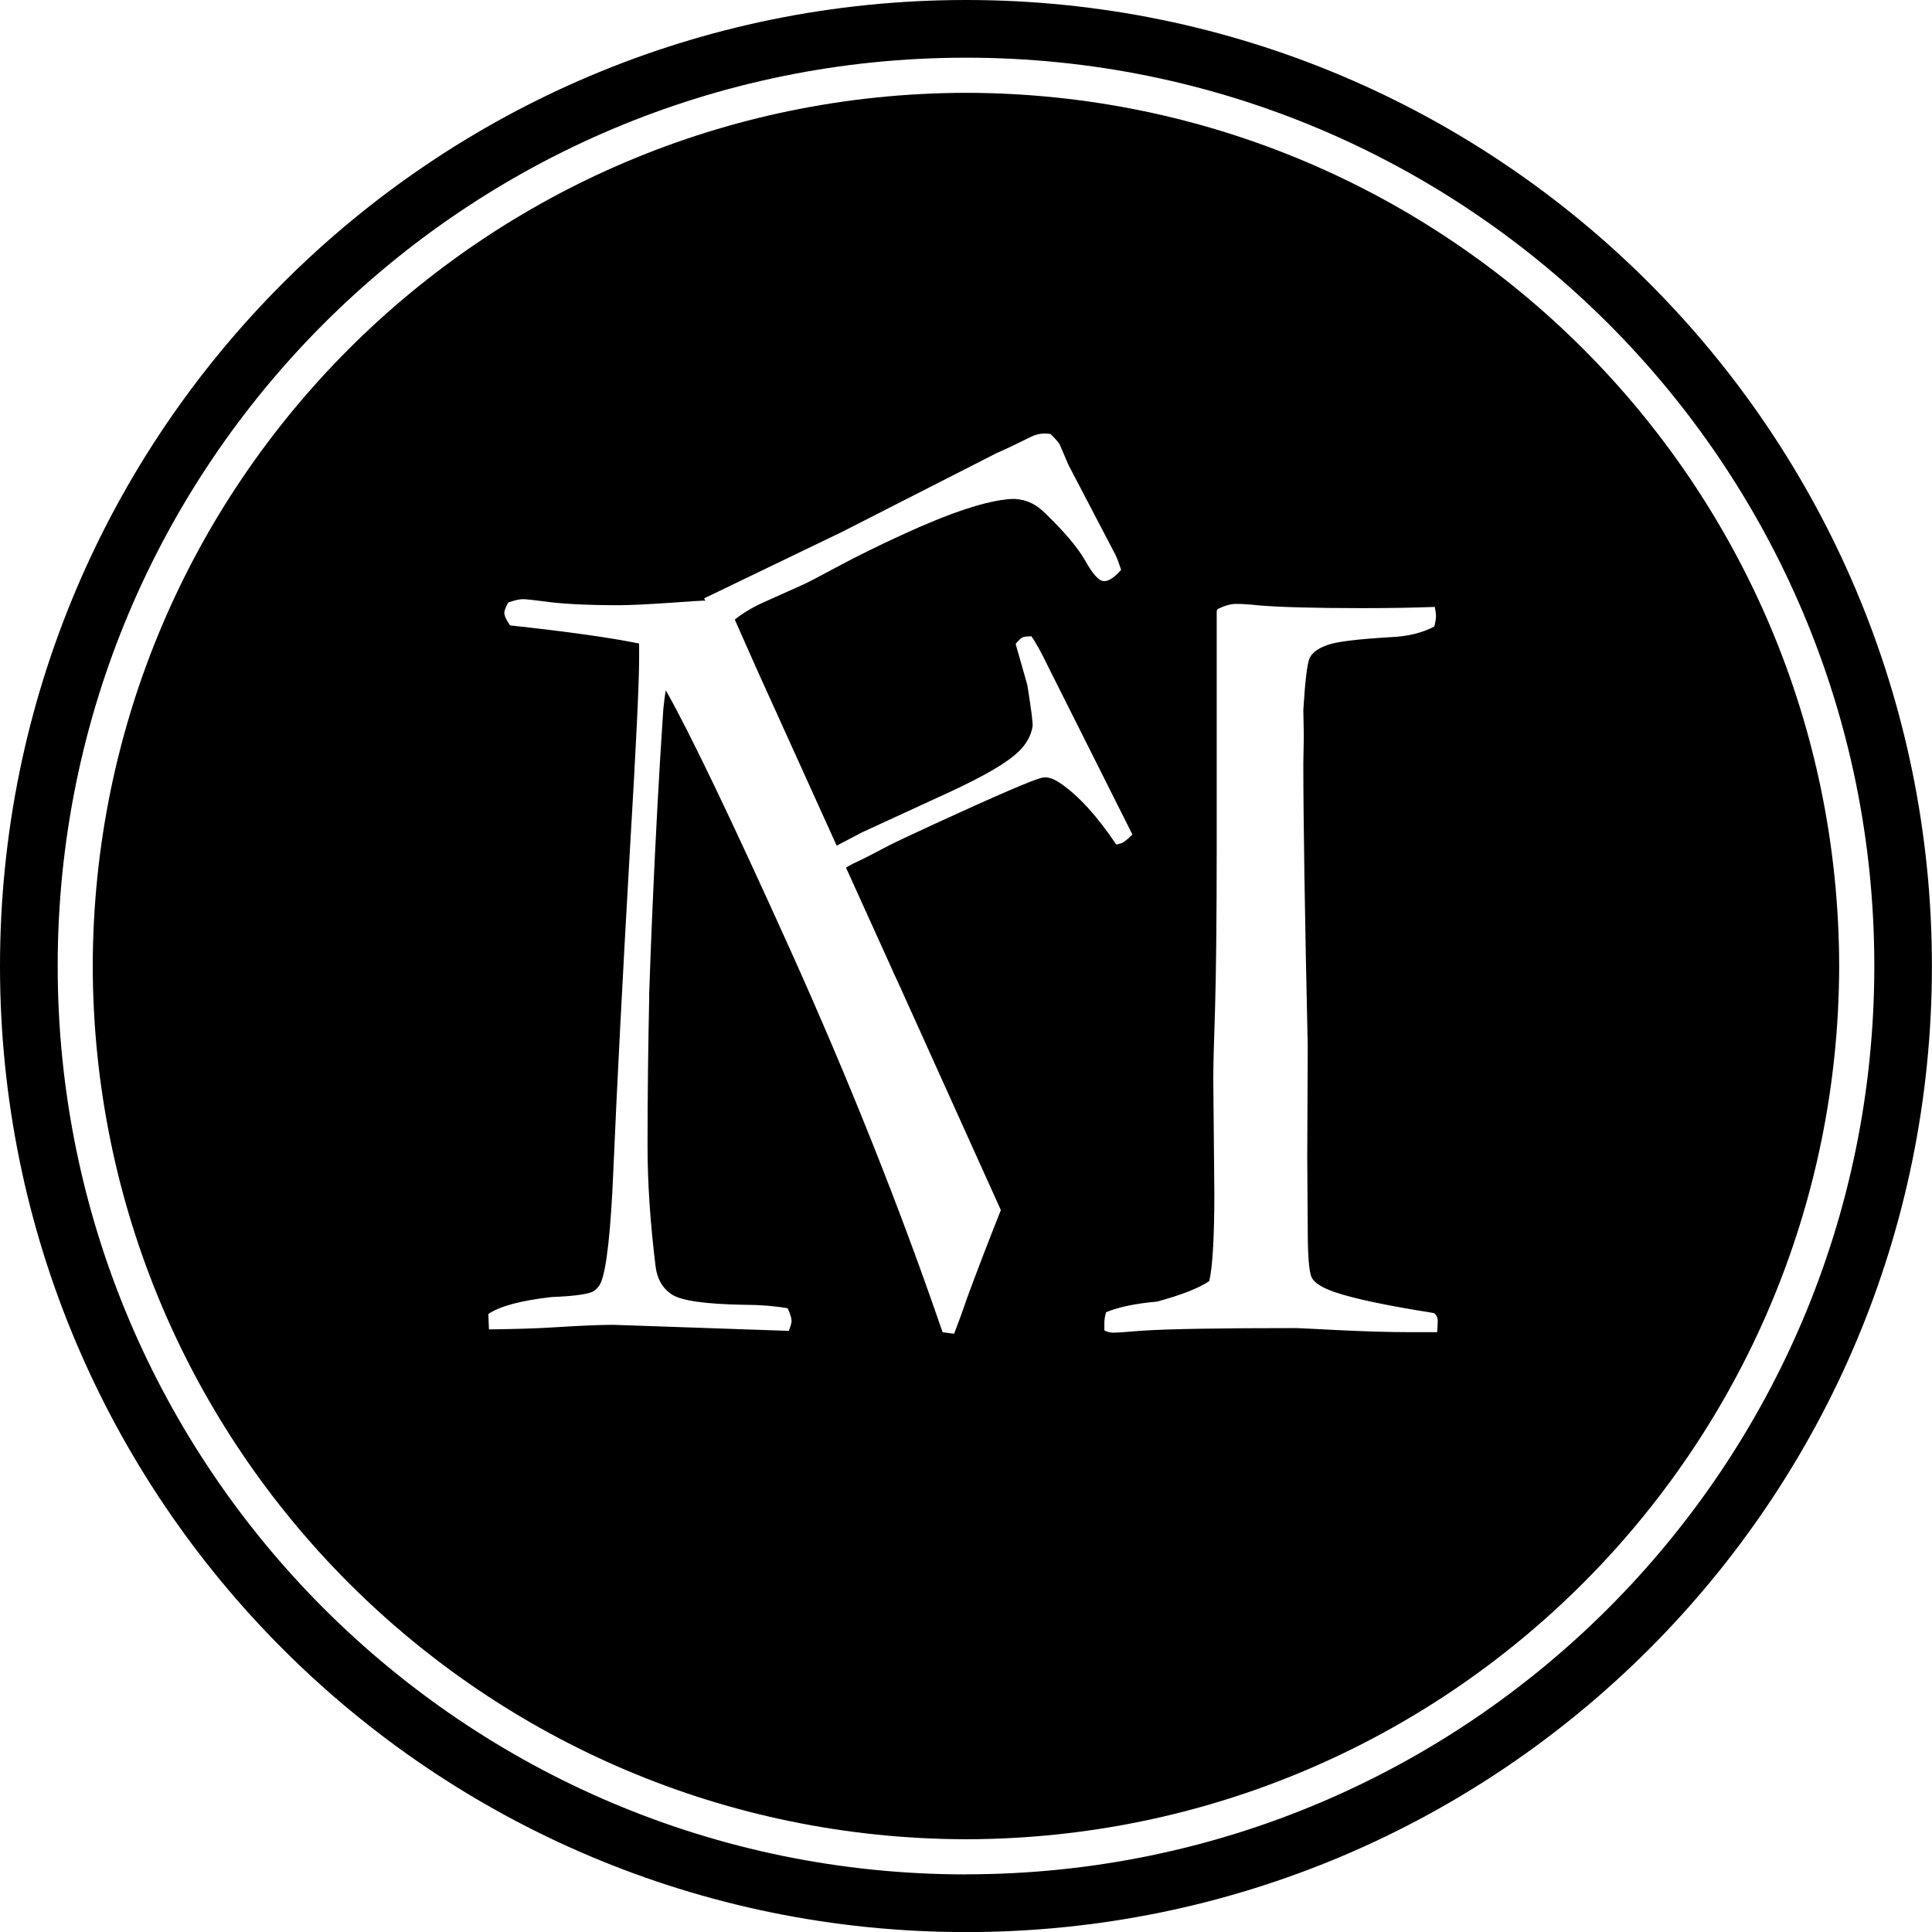
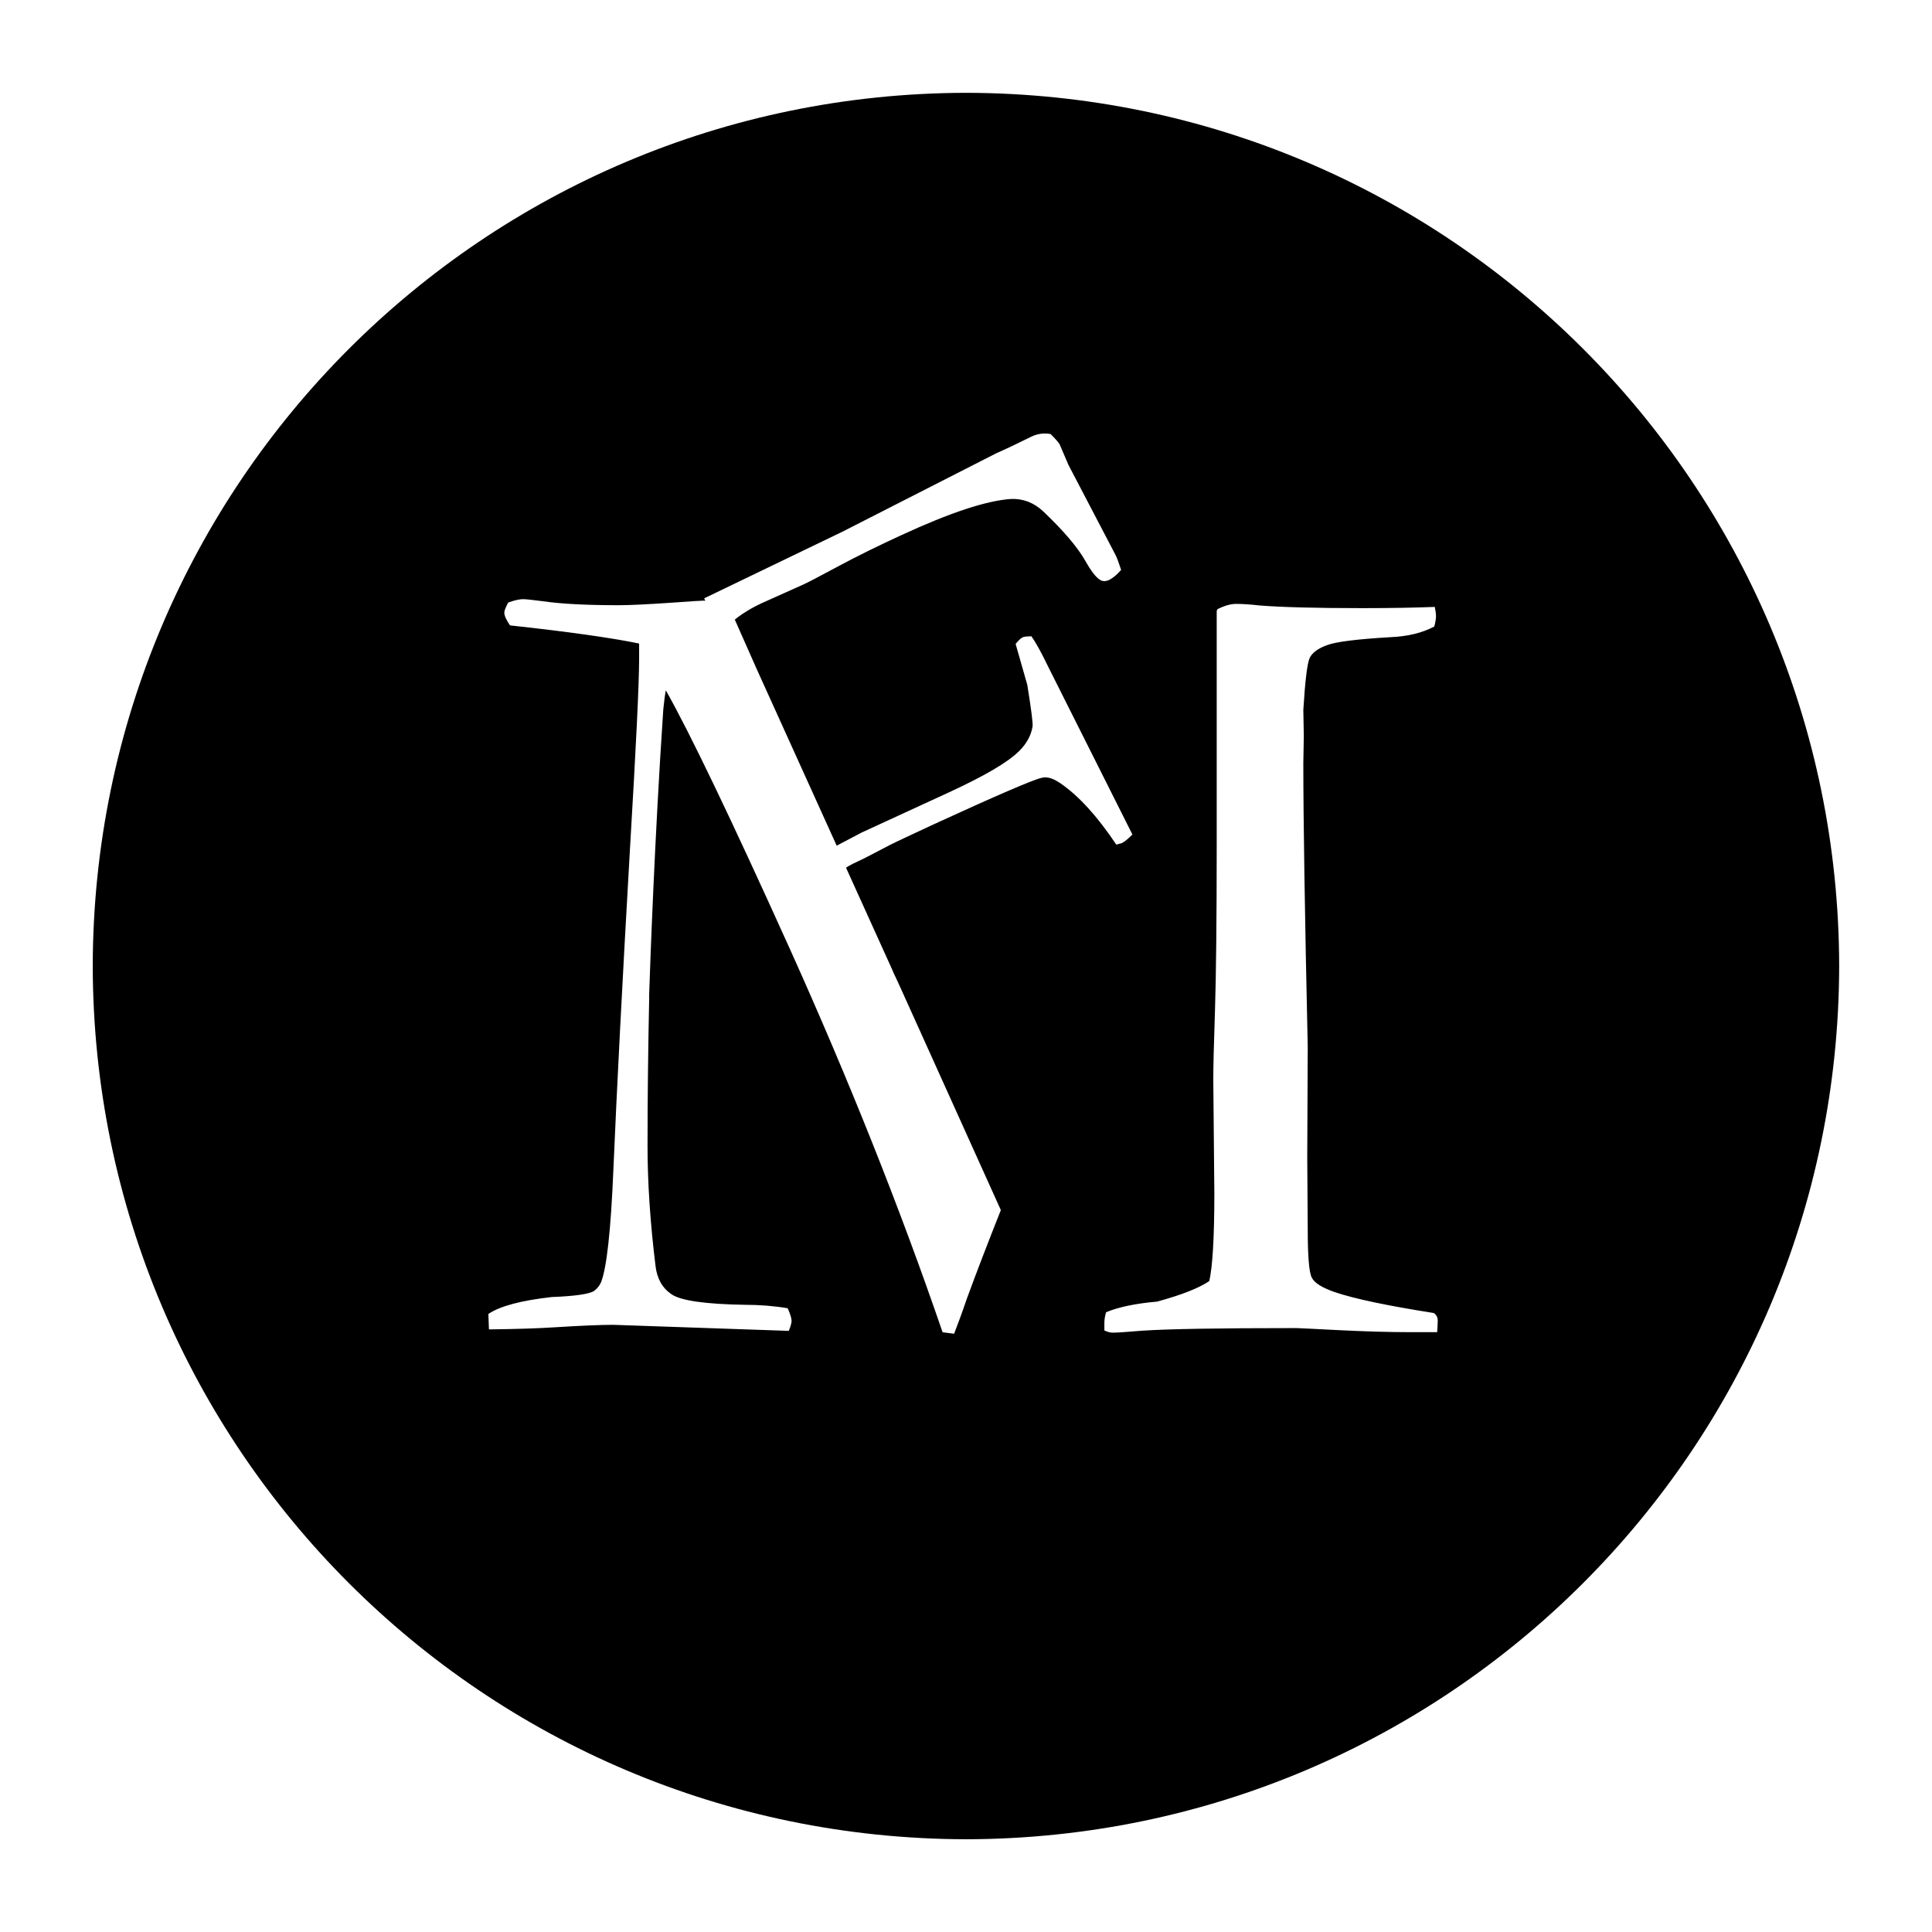
<svg xmlns="http://www.w3.org/2000/svg" id="Layer_1" data-name="Layer 1" viewBox="0 0 236.45 236.46">
-   <path d="m118.23,0C52.94,0,0,52.94,0,118.24s52.94,118.22,118.23,118.22,118.21-52.92,118.21-118.22S183.53,0,118.23,0m0,229.4c-61.42,0-111.17-49.78-111.17-111.17S56.81,7.06,118.23,7.06s111.16,49.76,111.16,111.16-49.77,111.17-111.16,111.17" />
  <path d="m118.23,11.36c-59.02.11-106.77,47.84-106.88,106.86.11,59.03,47.85,106.76,106.88,106.88,59.01-.11,106.75-47.85,106.86-106.88-.11-59.03-47.84-106.76-106.85-106.86m11.41,84.42c-.8-.53-1.51-.75-2.14-.59-1.05.22-5.56,2.17-13.51,5.82-2.47,1.16-4.17,1.94-5.08,2.4-2.21,1.16-3.54,1.85-3.99,2.04l-.54.26c-.34.16-.59.32-.85.48l5.65,12.47.18.43.31.65.61,1.33,12.2,27.03c-1.57,3.95-2.96,7.57-4.14,10.78-.63,1.85-1.17,3.3-1.58,4.35l-1.41-.18c-5.22-15.23-11.45-30.84-18.67-46.87-7.23-16.01-12.3-26.57-15.2-31.69-.1.5-.21,1.29-.31,2.31-1.07,15.82-1.62,31.57-1.73,34.88,0,.36,0,.54,0,.6-.12,5.76-.2,11.73-.2,17.95,0,4.37.31,9.28.98,14.73.19,1.56.85,2.71,2,3.47,1.16.76,4.12,1.18,8.91,1.26,1.84,0,3.6.14,5.26.42.32.71.48,1.23.48,1.56,0,.24-.12.65-.34,1.21l-21.48-.74c-1.55,0-3.99.1-7.3.31-1.85.12-4.49.21-7.92.25l-.07-1.89c1.42-.96,4.01-1.65,7.75-2.07,2.92-.11,4.65-.38,5.19-.75.36-.27.65-.61.84-1.04.69-1.7,1.21-6.29,1.52-13.82.42-9.82,1.09-22.91,2.03-39.24.74-12.47,1.12-20.23,1.12-23.34v-1.79c-3.34-.69-8.6-1.44-15.8-2.22-.47-.68-.7-1.2-.7-1.57,0-.22.16-.64.48-1.23.79-.28,1.38-.41,1.8-.41.36,0,1.17.09,2.41.25,2.25.33,5.36.49,9.34.49,1.26,0,3.44-.1,6.48-.31.06,0,.1-.01.14-.01,2.21-.16,3.46-.24,3.73-.24.07,0,.15.02.22.02l-.14-.3,16.93-8.16,18.77-9.57,1.71-.78,2.68-1.3c.74-.35,1.52-.44,2.31-.3.56.56.92.96,1.1,1.25l1.09,2.54,5.76,11.02c.23.46.43,1.08.68,1.82-.51.59-1.01,1.01-1.51,1.25-.39.16-.73.16-1.02,0-.54-.31-1.14-1.1-1.84-2.34-.98-1.73-2.71-3.73-5.15-6.06-1.16-1.09-2.49-1.6-3.98-1.53-2.96.2-7.41,1.66-13.38,4.42-2.81,1.29-5.4,2.56-7.76,3.83-2.38,1.28-3.83,2.04-4.37,2.27l-4.93,2.21c-1.35.63-2.45,1.31-3.34,2.03l2.67,6.03,9.8,21.64,3.04-1.6,10.71-4.93c4.31-1.99,7.15-3.64,8.56-5.03.94-.92,1.48-1.94,1.66-3.01.07-.34-.15-2.04-.64-5.1l-1.43-5.02c.35-.43.64-.71.88-.82.2-.08.54-.11,1.05-.12.55.78,1.25,2.05,2.09,3.8l10.27,20.46c-.53.54-.98.91-1.3,1.06l-.67.18c-2.33-3.48-4.62-6-6.89-7.54m46.14,67.21h-3.2c-2.73,0-5.69-.09-8.89-.25-3.18-.16-4.88-.25-5.11-.25-9.49,0-15.77.11-18.88.32-1.88.16-3.09.24-3.6.24-.31,0-.66-.09-1.03-.27v-.91c0-.41.07-.85.21-1.32,1.52-.63,3.6-1.07,6.25-1.3,2.91-.8,5.04-1.61,6.38-2.51.4-1.74.62-5.32.62-10.72l-.13-13.96c0-1.52.07-4.36.21-8.51.13-4.15.21-10.91.21-20.26v-28.56c.03-.07.06-.18.09-.22.89-.45,1.63-.65,2.3-.65.73,0,1.67.06,2.84.19,2.58.21,6.79.33,12.59.33,3.62,0,6.56-.06,8.87-.15.1.5.15.87.15,1.09,0,.33-.07.76-.21,1.31-1.48.78-3.24,1.21-5.33,1.3-4.08.24-6.71.56-7.8.98-1.11.4-1.82.93-2.13,1.58-.29.65-.55,2.76-.77,6.35l.06,3.18-.06,3.3c0,6.9.18,18.48.54,34.76l-.06,13.52.06,8.69c0,3.41.16,5.41.5,6.03.31.64,1.25,1.22,2.75,1.75,2.49.85,6.56,1.69,12.19,2.58.32.24.47.54.47.92,0,.41-.03.88-.07,1.4" />
</svg>